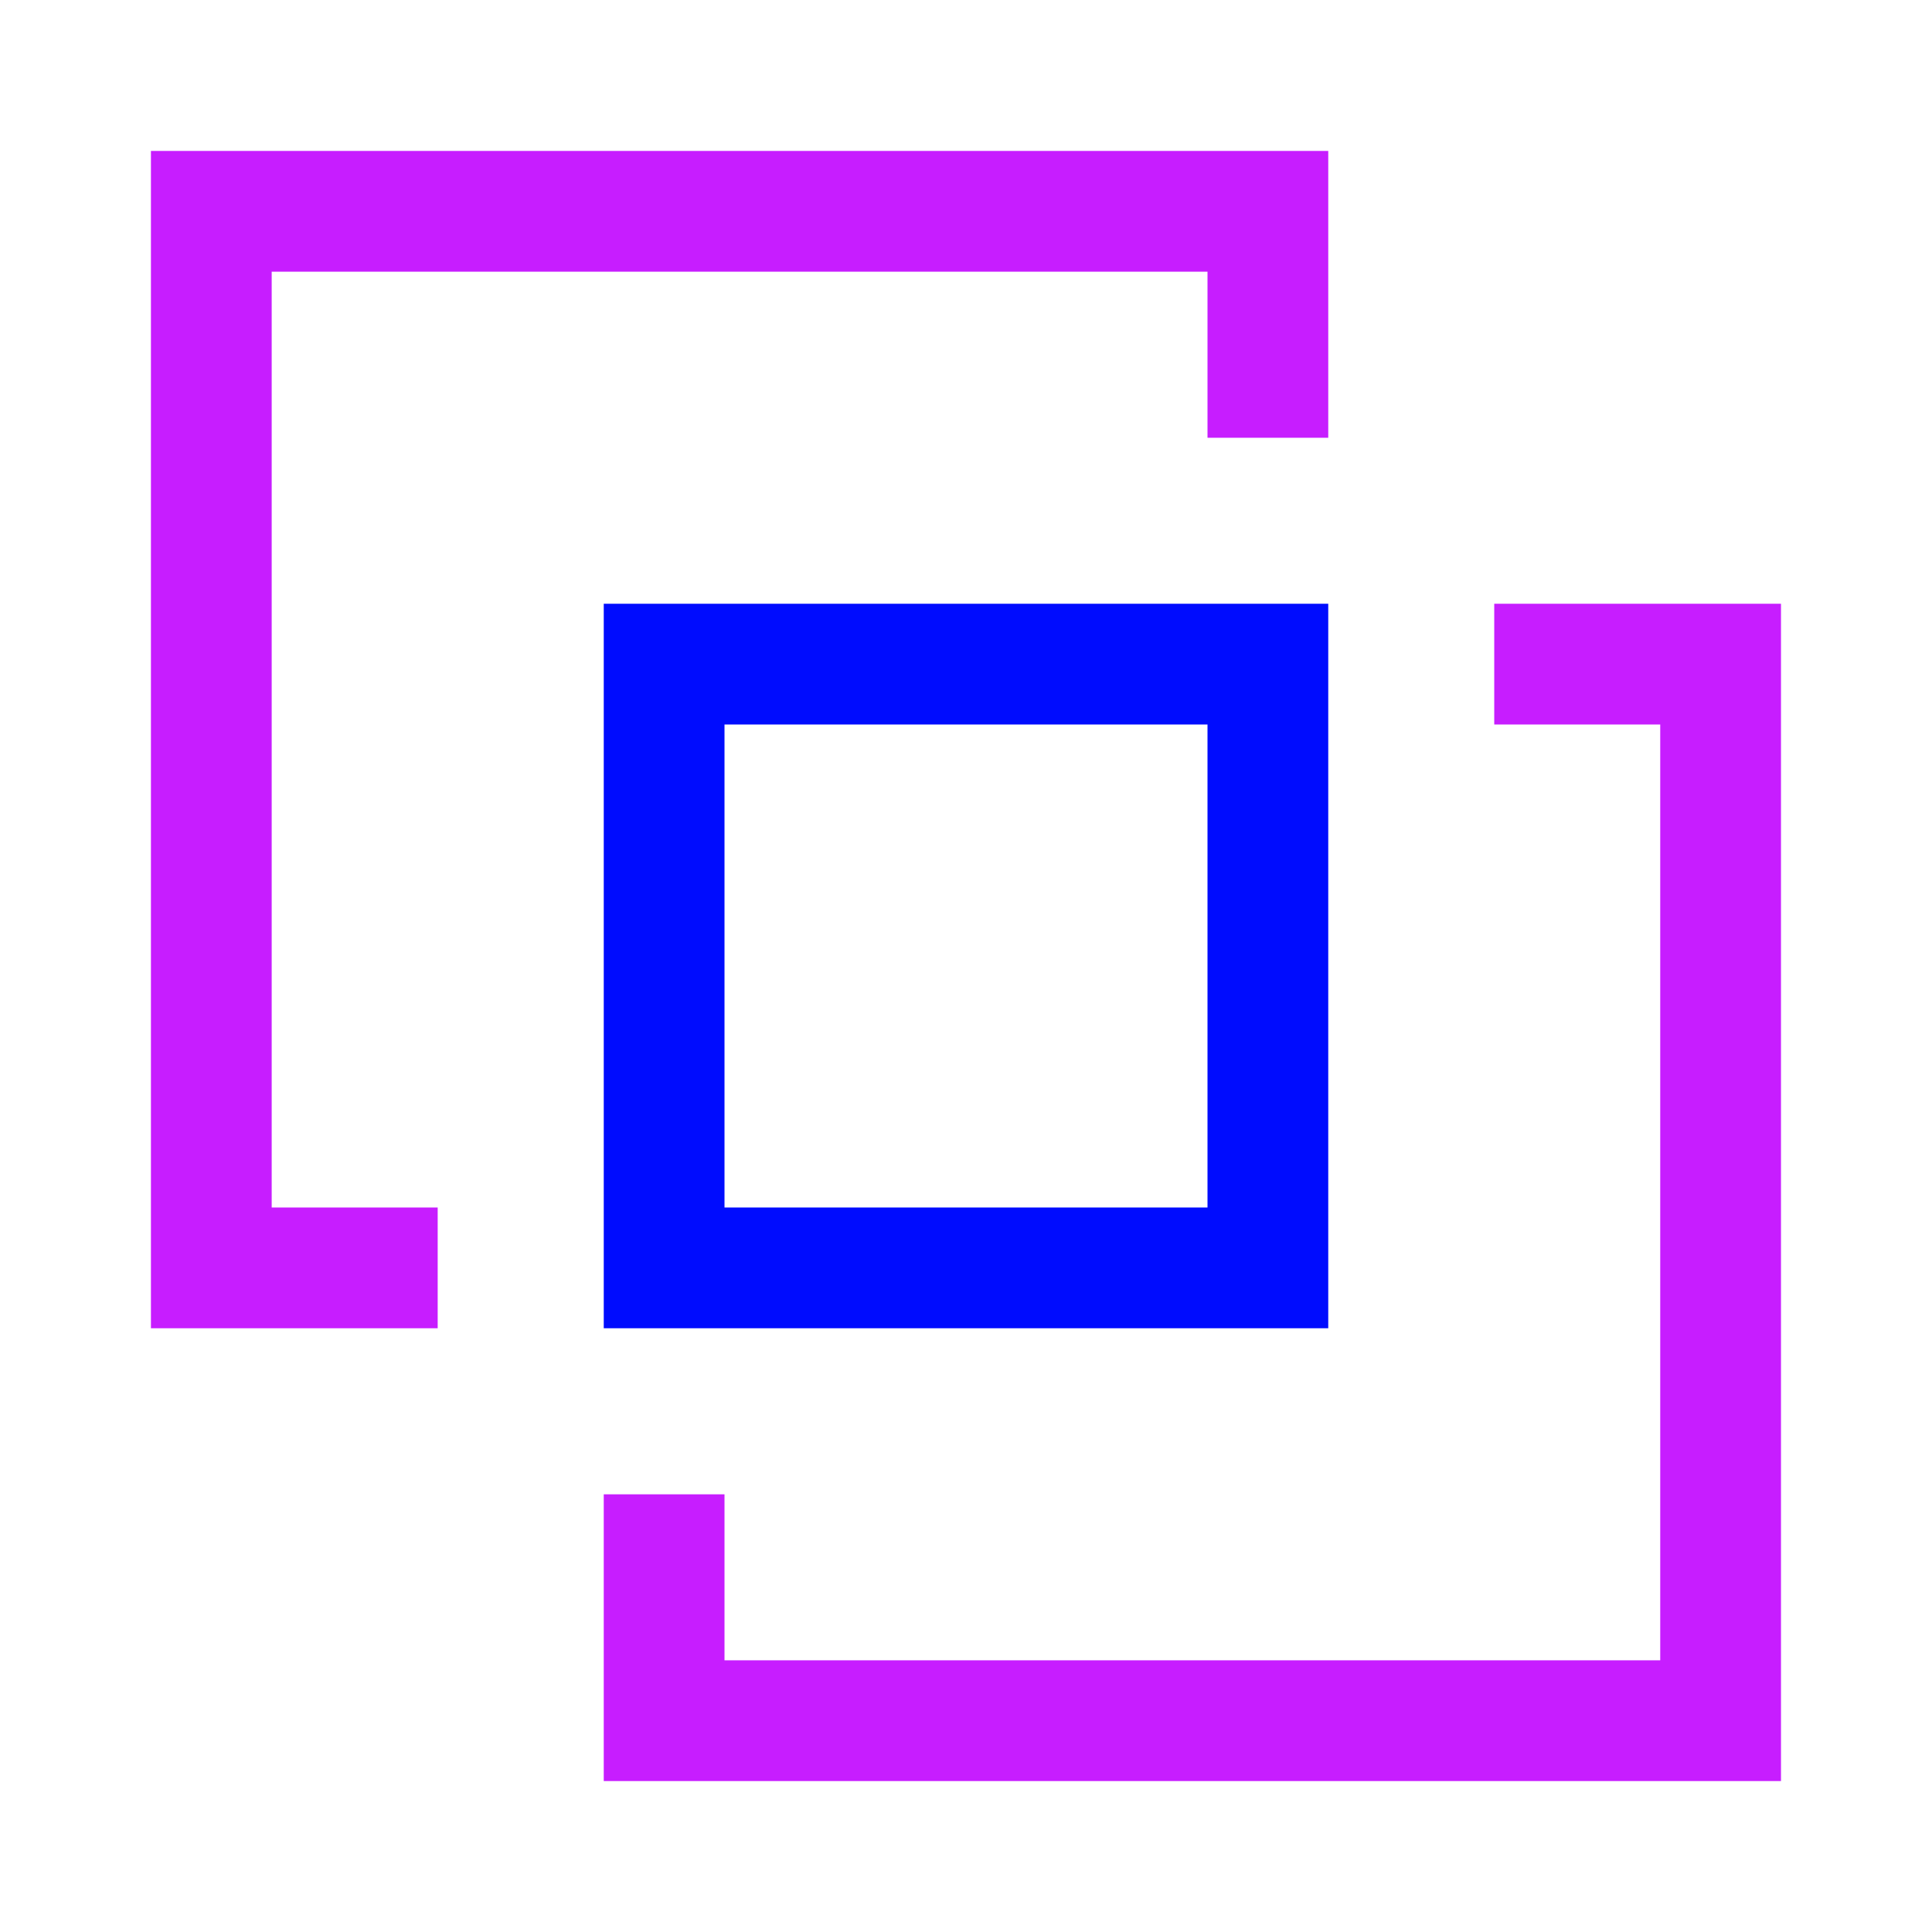
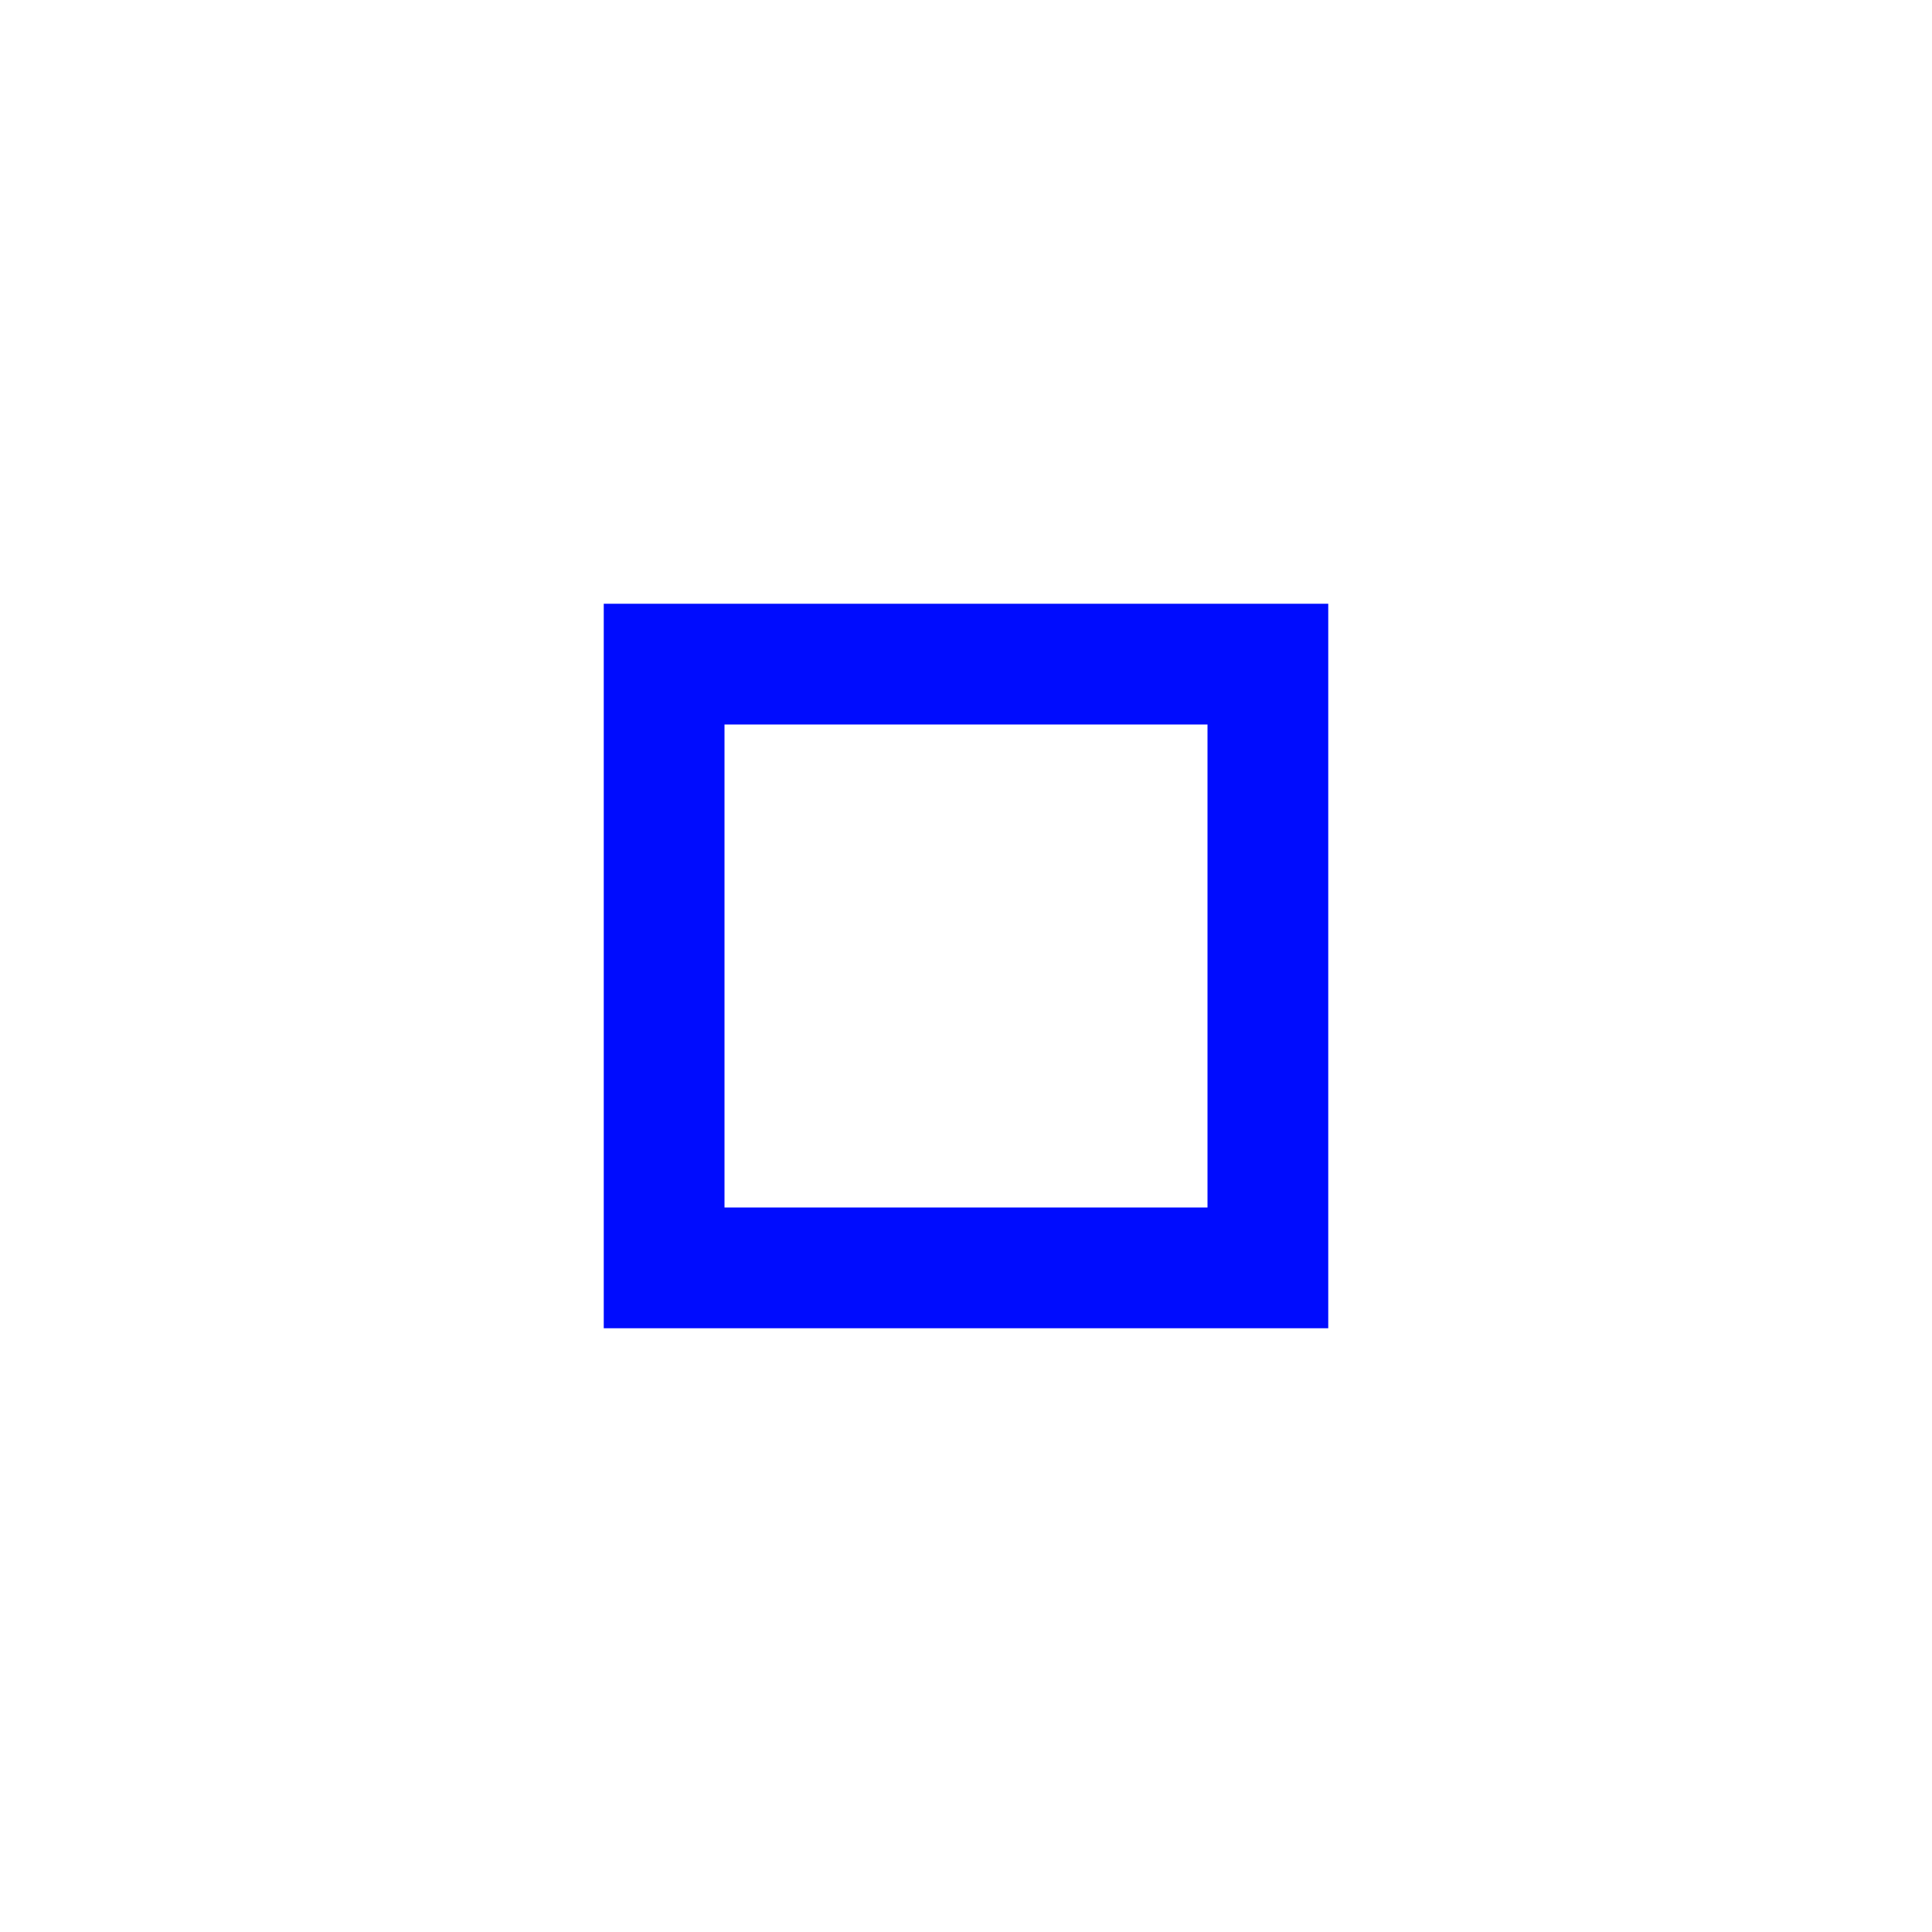
<svg xmlns="http://www.w3.org/2000/svg" fill="none" viewBox="-0.75 -0.75 24 24" id="Pathfinder-Outline--Streamline-Sharp-Neon">
  <desc>
    Pathfinder Outline Streamline Icon: https://streamlinehq.com
  </desc>
  <g id="pathfinder-outline">
-     <path id="Rectangle 716" stroke="#c71dff" d="M15 4.688V1.875H1.875v13.125h2.812" stroke-width="1.5" />
-     <path id="Rectangle 715" stroke="#c71dff" d="M17.812 7.5h2.812v13.125H7.5l0 -2.812" stroke-width="1.5" />
    <path id="Vector 1562" stroke="#000cfe" d="M7.5 7.5h7.5v7.5H7.5V7.5Z" stroke-width="1.5" />
  </g>
</svg>